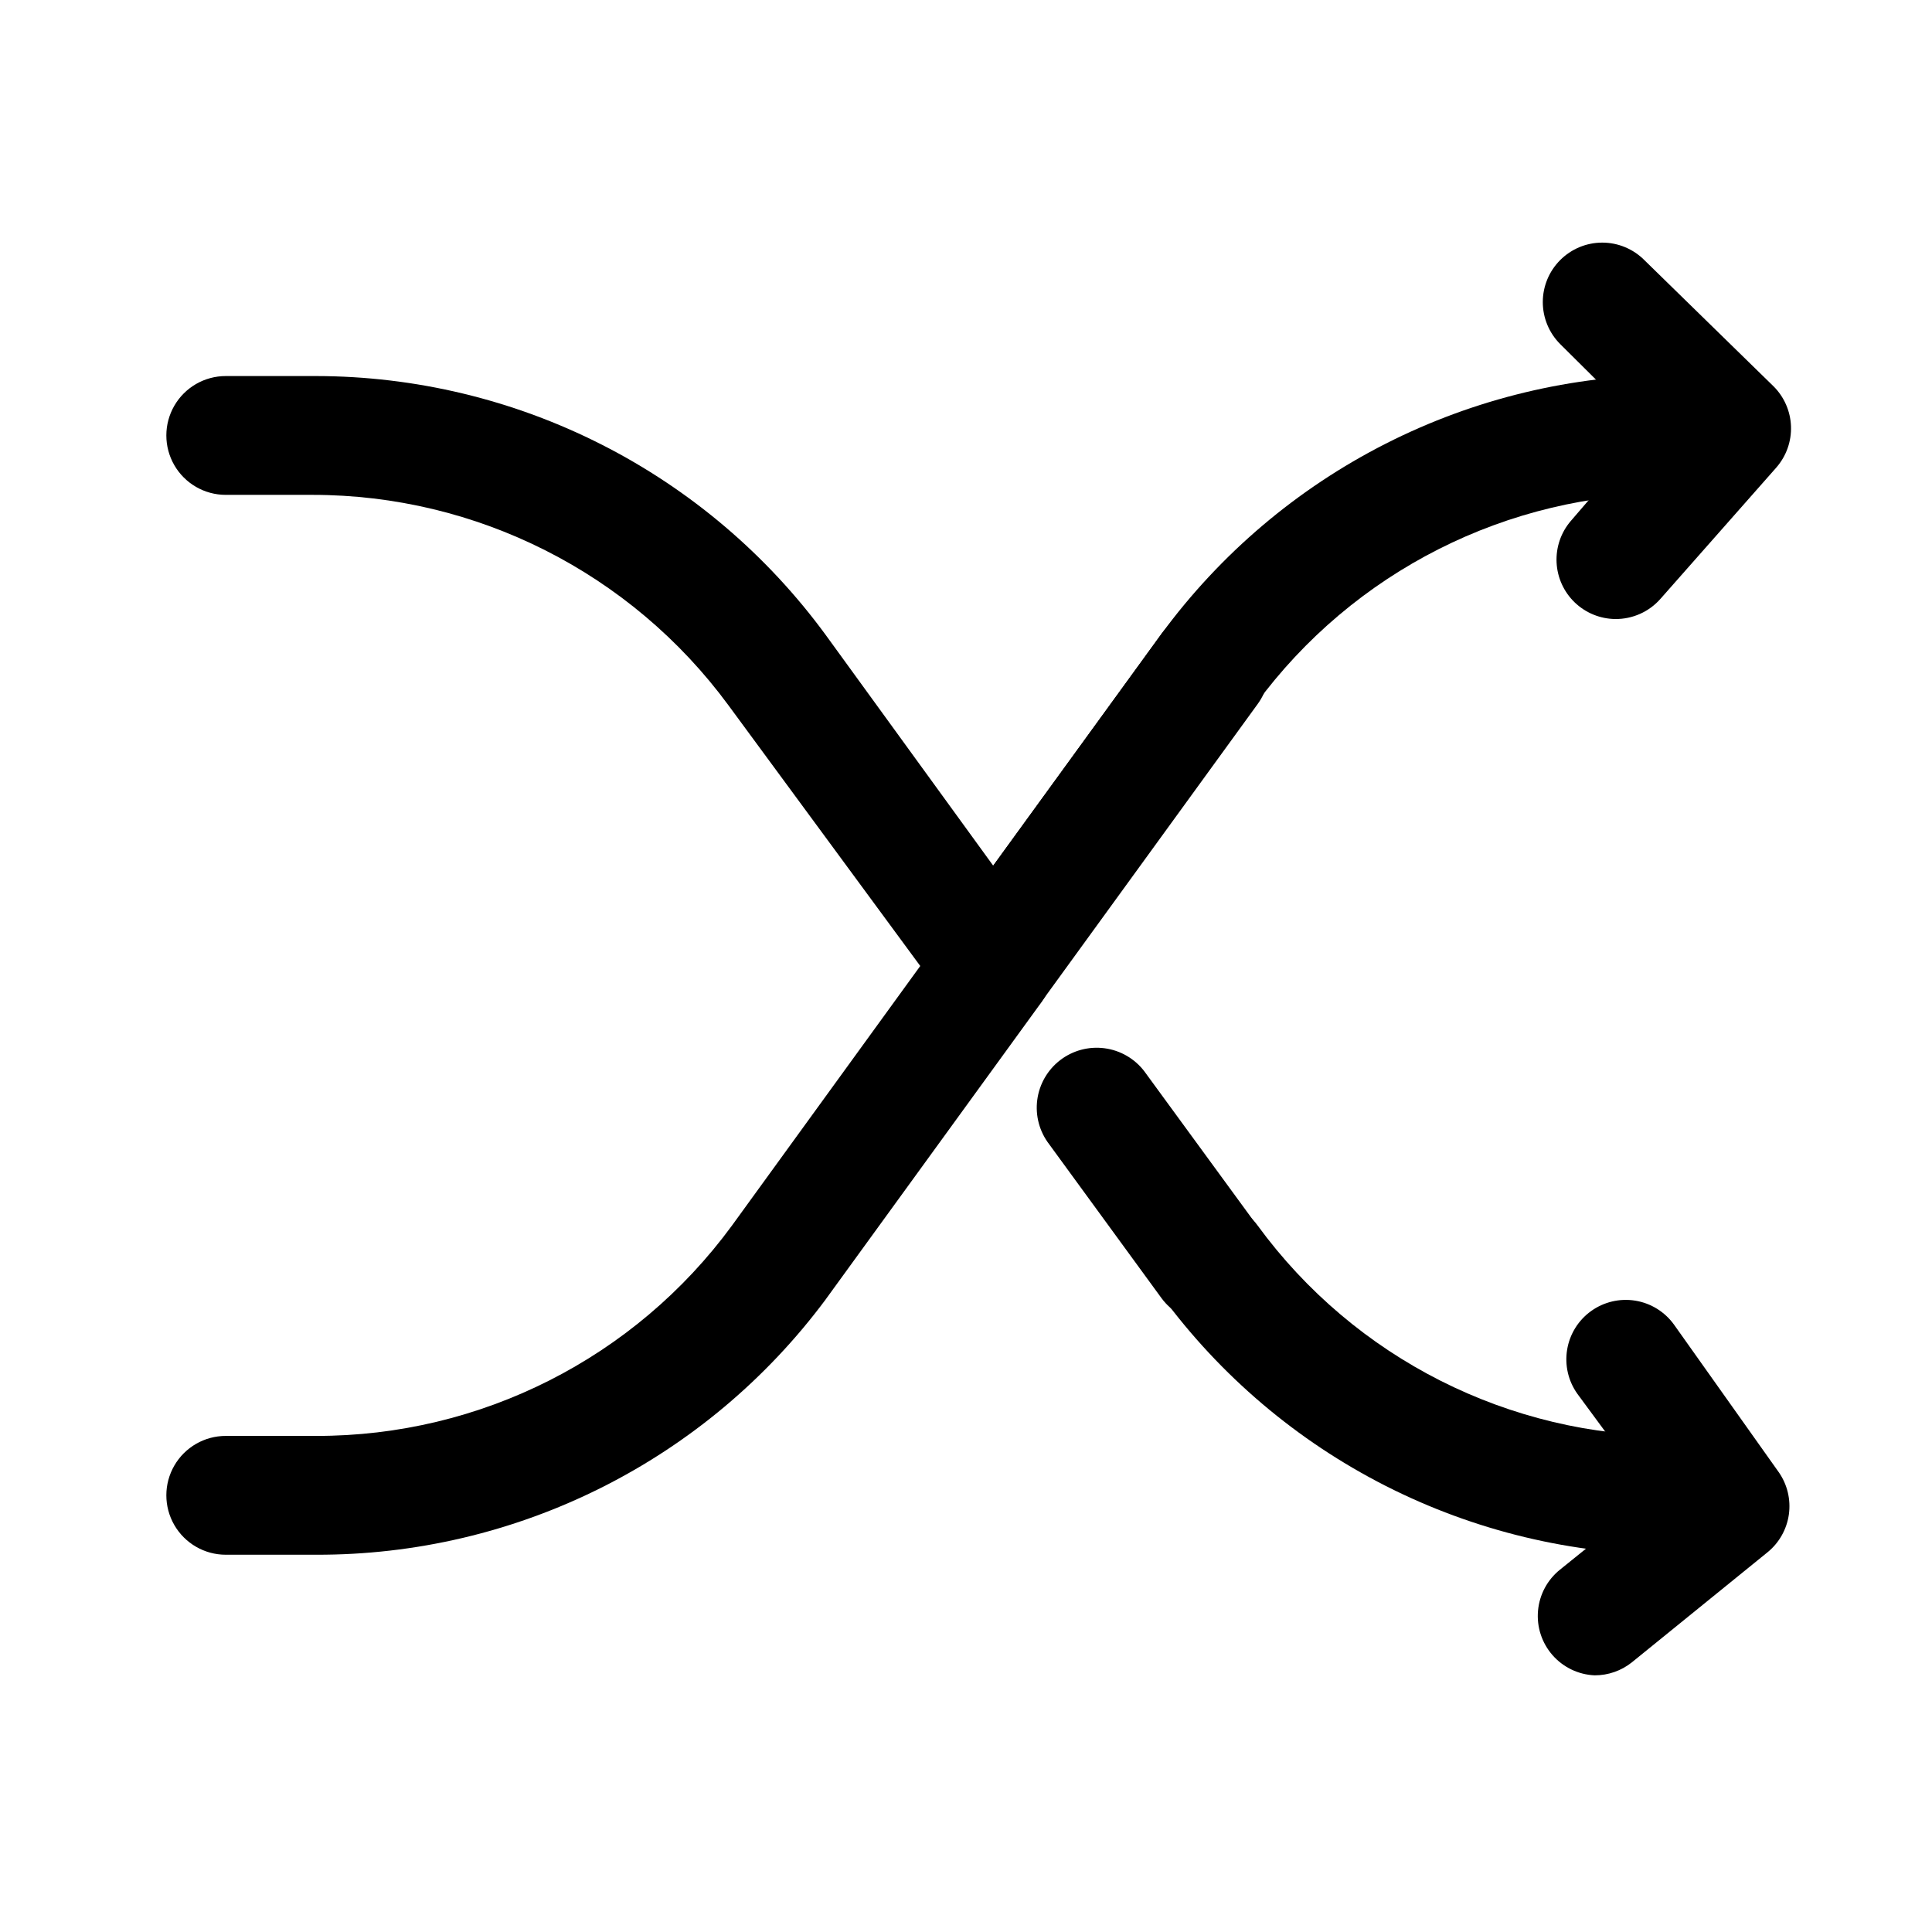
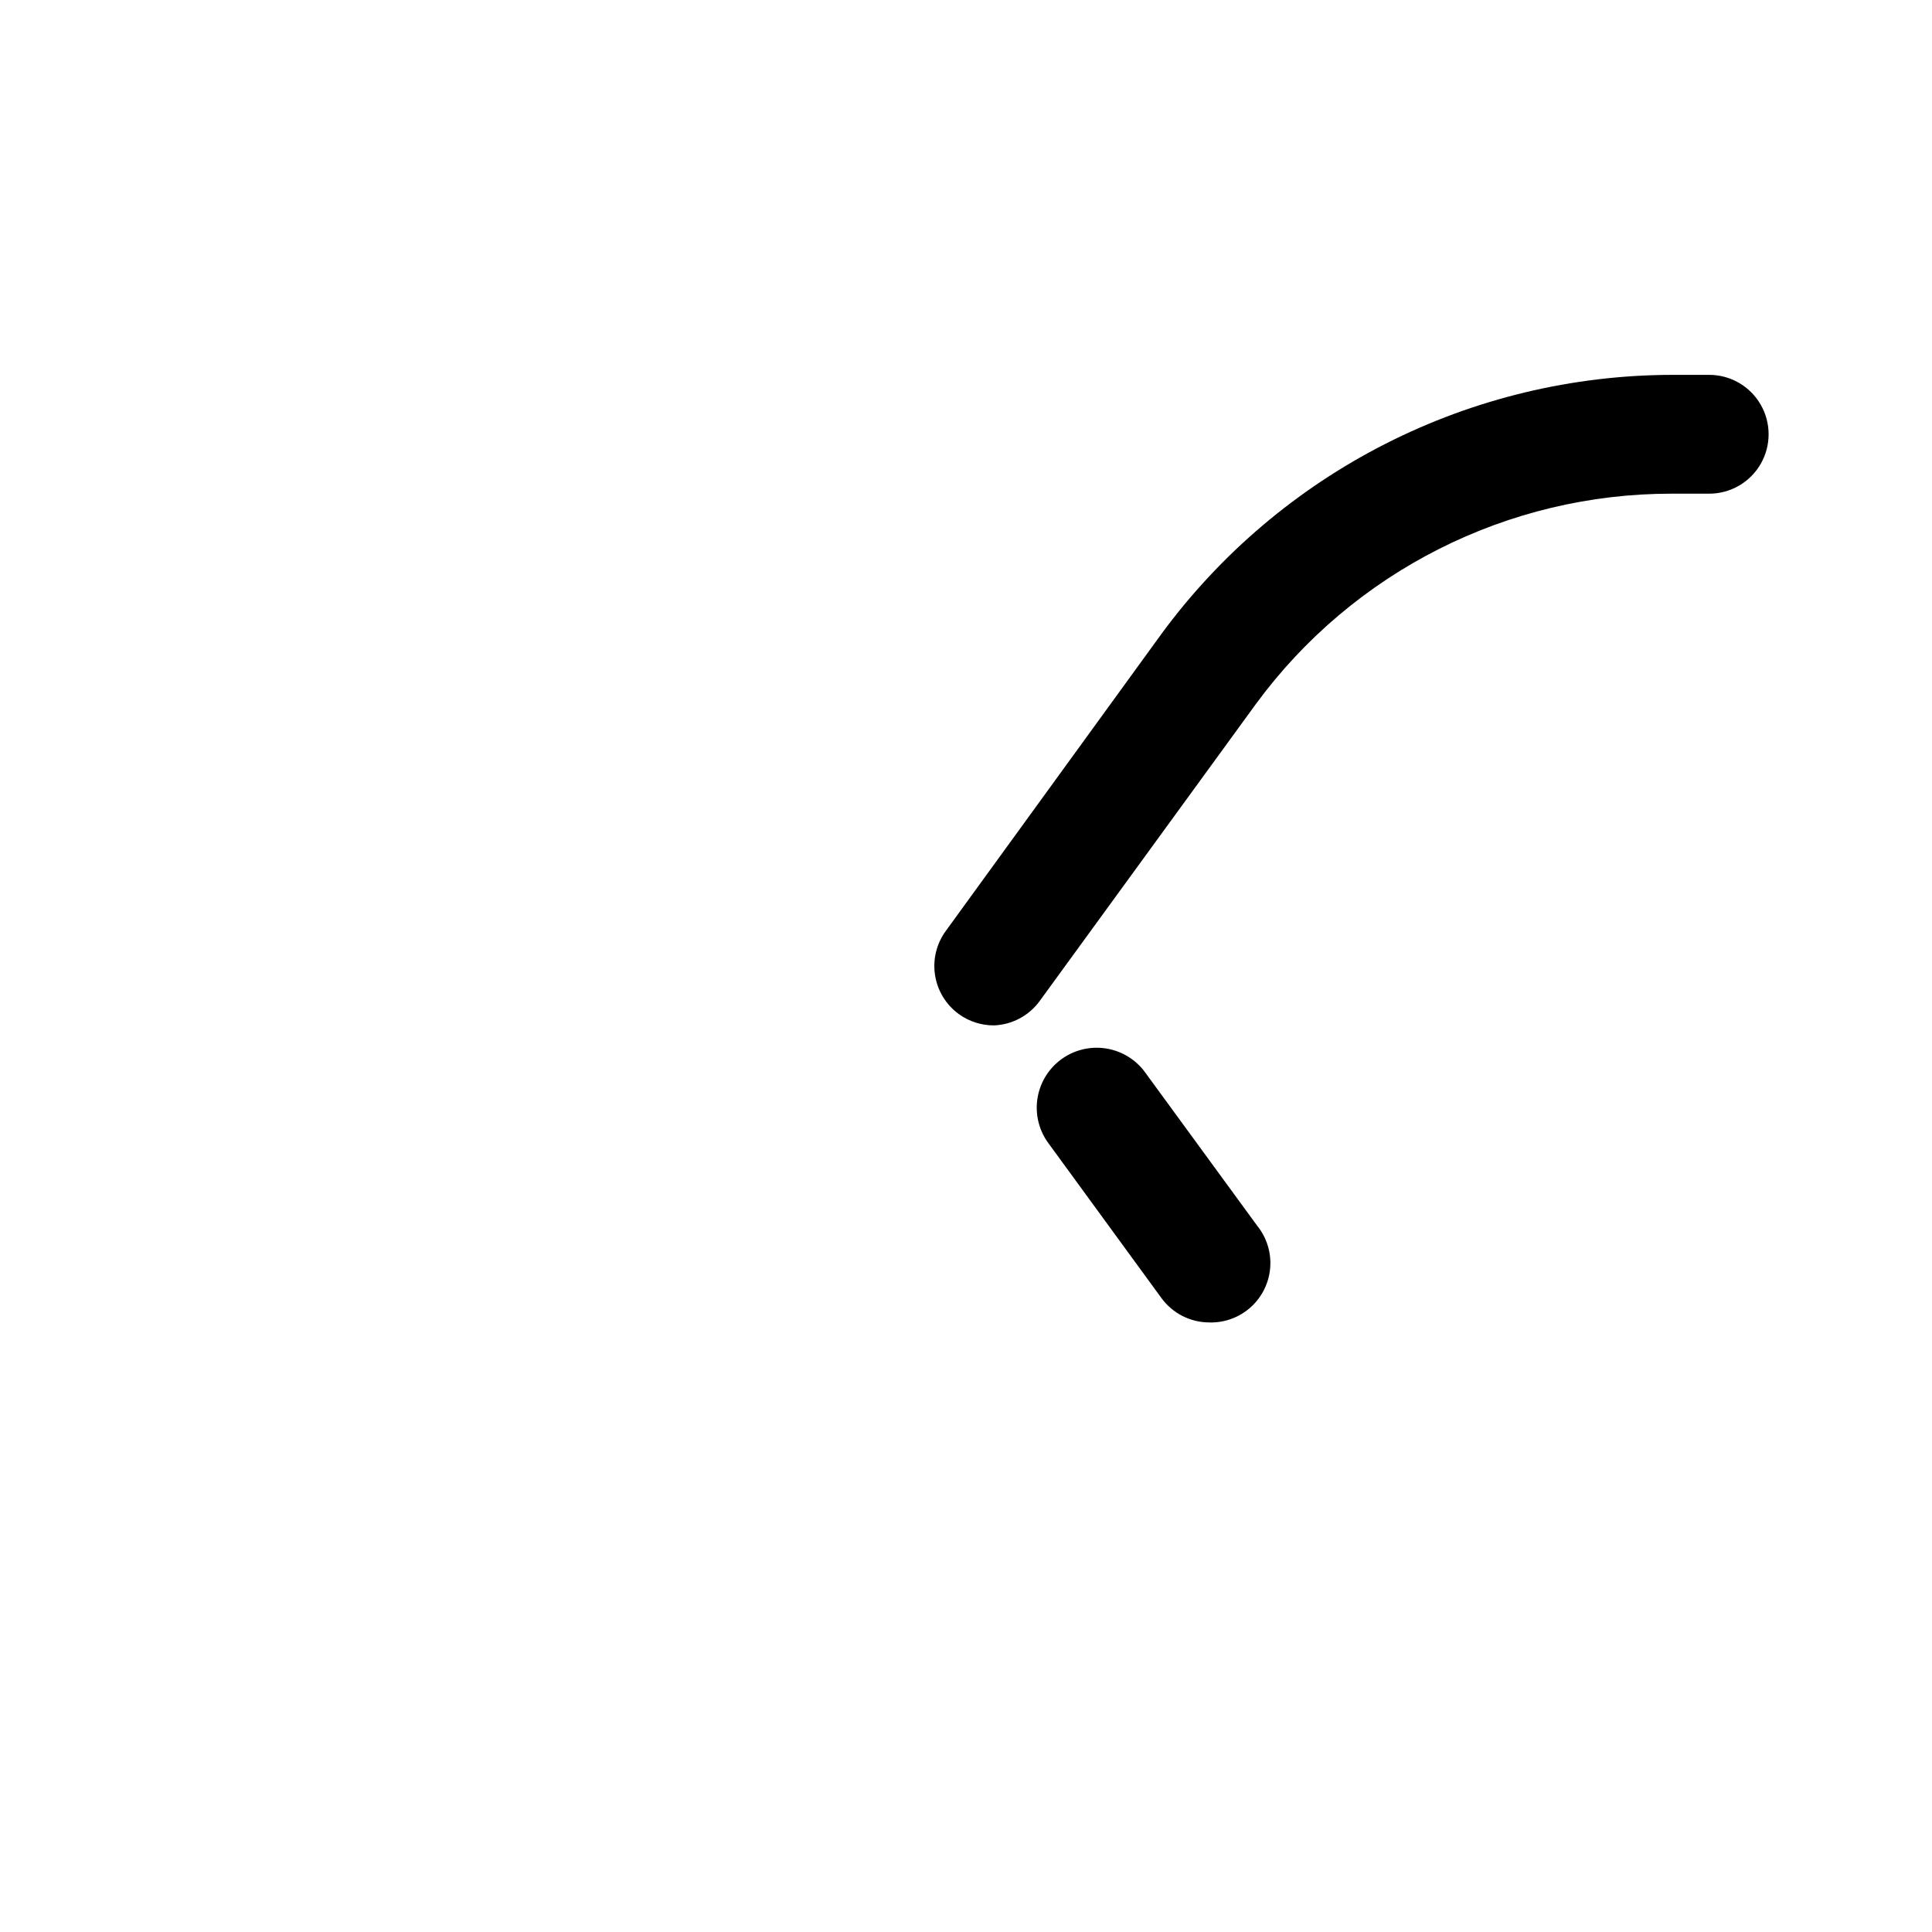
<svg xmlns="http://www.w3.org/2000/svg" fill="#000000" width="800px" height="800px" version="1.1" viewBox="144 144 512 512">
  <g>
    <path d="m464.55 494.46c-5.039 0.016-9.781-2.383-12.754-6.453l-29.758-40.777c-2.566-3.34-3.703-7.562-3.156-11.742 0.547-4.176 2.731-7.969 6.07-10.535s7.562-3.703 11.742-3.156c4.176 0.543 7.969 2.727 10.535 6.07l29.914 40.934c2.539 3.129 3.785 7.113 3.473 11.133-0.309 4.016-2.148 7.766-5.137 10.469s-6.902 4.156-10.93 4.059z" />
-     <path d="m407.4 415.74c-3.336 0.012-6.586-1.035-9.289-2.992-3.391-2.457-5.66-6.164-6.309-10.301-0.652-4.137 0.371-8.359 2.844-11.738l57.152-78.719v-0.004c2.465-3.383 6.168-5.644 10.305-6.297 4.133-0.648 8.355 0.371 11.738 2.836 3.379 2.461 5.644 6.168 6.297 10.301 0.648 4.133-0.371 8.355-2.836 11.738l-57.152 78.719 0.004 0.004c-2.973 4.066-7.715 6.465-12.754 6.453z" />
-     <path d="m227.76 556.02h-23.93c-5.625 0-10.824-3.004-13.637-7.875-2.812-4.871-2.812-10.871 0-15.742s8.012-7.871 13.637-7.871h23.93c43.527 0.078 84.477-20.629 110.21-55.734l49.906-68.801-50.852-69.117c-25.785-35.047-66.703-55.738-110.21-55.734h-22.984c-5.625 0-10.824-3-13.637-7.871s-2.812-10.875 0-15.746 8.012-7.871 13.637-7.871h23.93c26.324 0.035 52.27 6.266 75.738 18.191 23.469 11.926 43.801 29.211 59.348 50.453l57.152 78.719h-0.004c1.973 2.699 3.035 5.949 3.035 9.289s-1.062 6.594-3.035 9.289l-57.152 78.719 0.004 0.004c-15.648 21.066-36.023 38.168-59.484 49.926s-49.355 17.848-75.602 17.773z" />
    <path d="m407.4 415.74c-3.336 0.012-6.586-1.035-9.289-2.992-3.391-2.457-5.66-6.164-6.309-10.301-0.652-4.137 0.371-8.359 2.844-11.738l57.152-78.719v-0.004c15.598-21.227 35.961-38.496 59.449-50.418 23.488-11.922 49.449-18.164 75.793-18.227h9.918c5.625 0 10.82 3.004 13.633 7.875s2.812 10.871 0 15.742c-2.812 4.871-8.008 7.871-13.633 7.871h-9.918c-43.523-0.051-84.457 20.652-110.21 55.734l-57.309 78.719v0.004c-2.84 3.891-7.305 6.269-12.121 6.453z" />
-     <path d="m596.96 556.02h-9.918c-26.344-0.062-52.305-6.305-75.793-18.227-23.488-11.922-43.852-29.191-59.449-50.418-3.32-4.559-3.953-10.539-1.668-15.691 2.285-5.148 7.148-8.691 12.754-9.289 5.602-0.594 11.102 1.844 14.418 6.402 25.699 35.145 66.672 55.863 110.21 55.734h9.918c5.625 0 10.82 3 13.633 7.871s2.812 10.871 0 15.742c-2.812 4.871-8.008 7.875-13.633 7.875z" />
-     <path d="m572.08 308.05c-4.016-0.043-7.867-1.613-10.762-4.398-2.894-2.785-4.613-6.57-4.809-10.582-0.195-4.012 1.148-7.945 3.762-11l20.465-23.773-23.301-23.141c-2.93-2.953-4.578-6.941-4.578-11.102s1.648-8.148 4.578-11.098c2.957-2.981 6.981-4.66 11.18-4.66 4.199 0 8.223 1.68 11.18 4.66l34.164 33.379v-0.004c2.852 2.82 4.523 6.621 4.672 10.629 0.145 4.008-1.246 7.922-3.887 10.941l-30.699 34.793c-3.019 3.441-7.391 5.394-11.965 5.356z" />
-     <path d="m566.57 587.98c-4.293-0.191-8.32-2.129-11.148-5.363s-4.215-7.484-3.832-11.762c0.379-4.281 2.492-8.219 5.848-10.902l24.402-19.68-19.836-26.922c-2.406-3.387-3.375-7.59-2.695-11.688 0.676-4.102 2.949-7.766 6.316-10.195 3.398-2.457 7.637-3.457 11.773-2.777 4.141 0.68 7.836 2.984 10.27 6.398l27.711 39.047v-0.004c2.281 3.266 3.242 7.273 2.688 11.219-0.559 3.941-2.586 7.531-5.68 10.035l-35.895 29.125-0.004 0.004c-2.812 2.254-6.312 3.477-9.918 3.465z" />
  </g>
</svg>